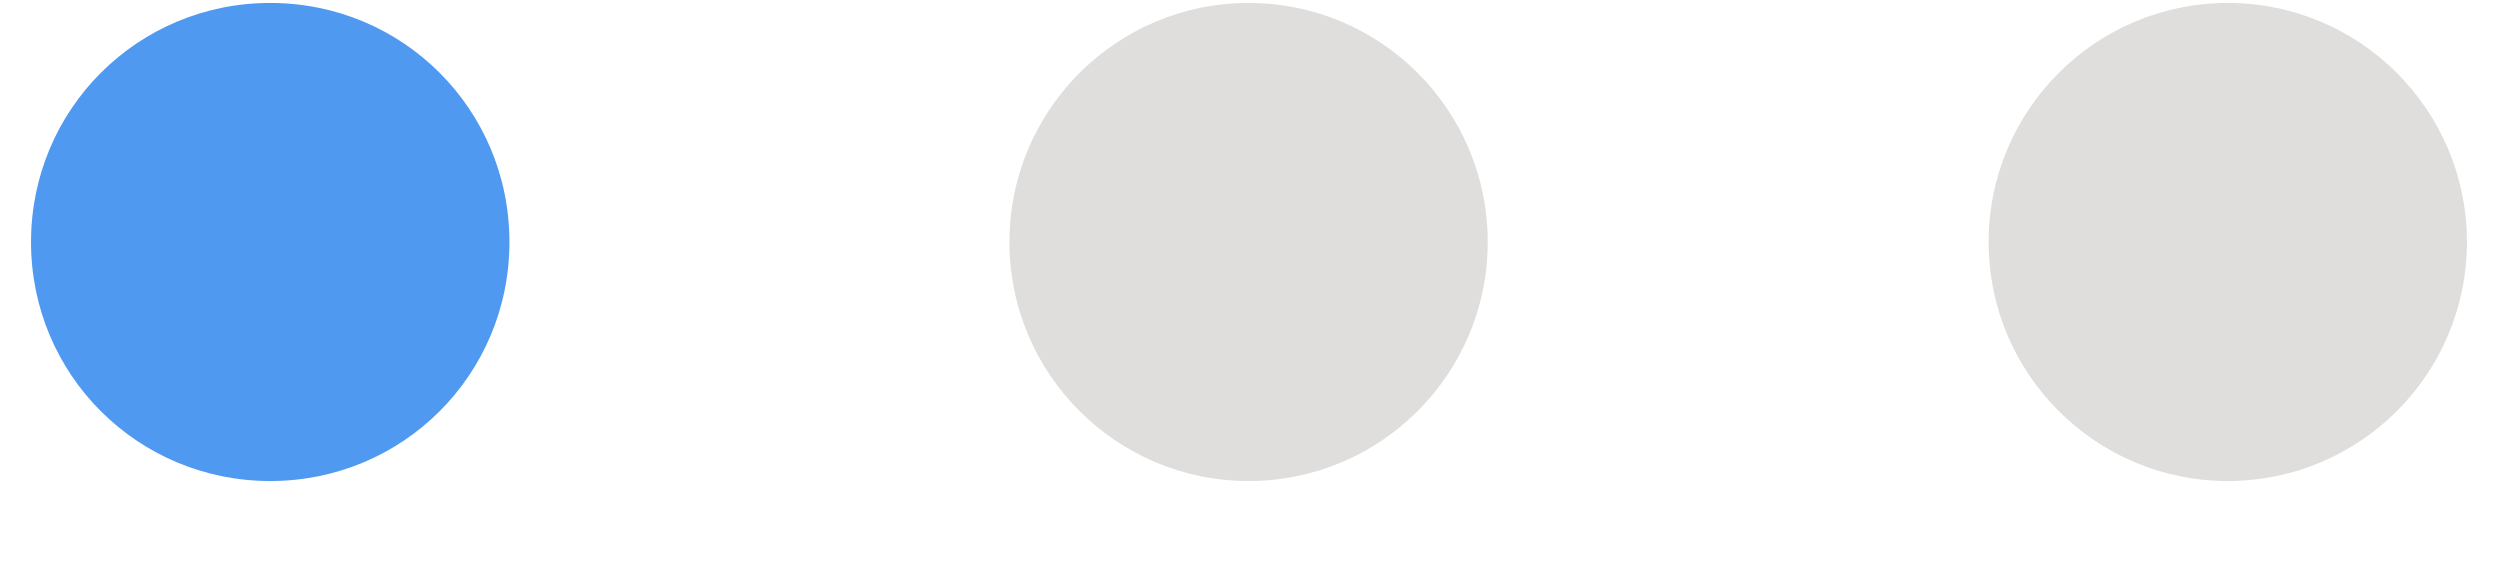
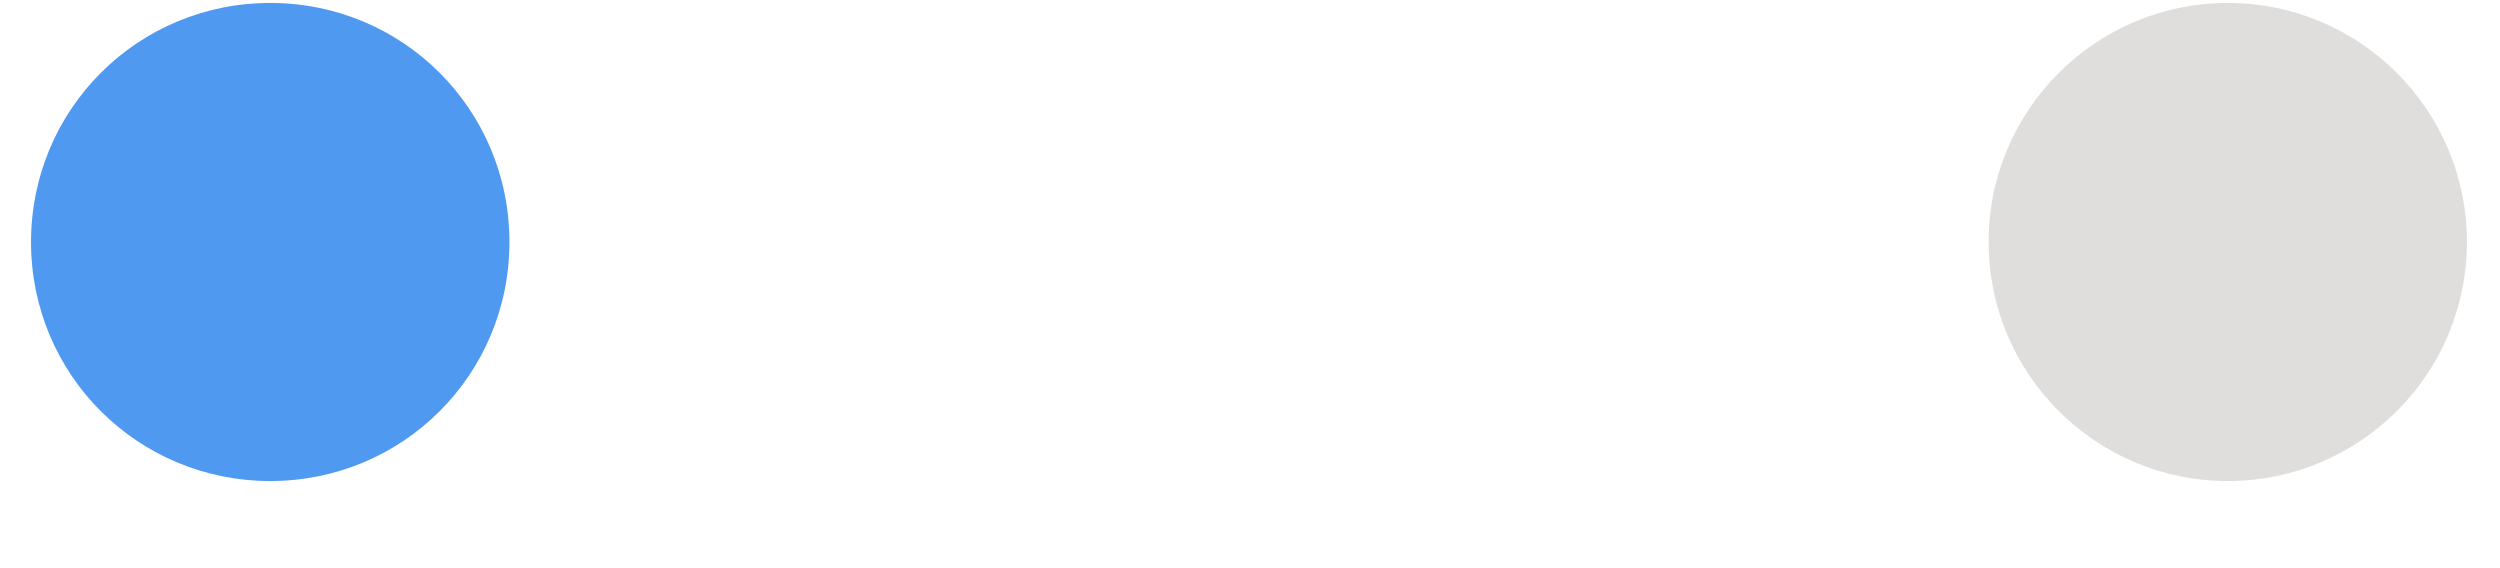
<svg xmlns="http://www.w3.org/2000/svg" width="22" height="5" viewBox="0 0 22 5" fill="none">
  <g id="Star Icon">
    <path id="Vector" d="M4.483 2.13C4.483 3.297 3.546 4.233 2.378 4.233C1.211 4.233 0.273 3.297 0.273 2.13C0.273 0.963 1.211 0.026 2.378 0.026C3.546 0.026 4.483 0.963 4.483 2.13Z" fill="#4F99F0" />
-     <path id="Vector_2" d="M10.988 4.233C12.15 4.233 13.092 3.291 13.092 2.13C13.092 0.968 12.15 0.026 10.988 0.026C9.825 0.026 8.883 0.968 8.883 2.13C8.883 3.291 9.825 4.233 10.988 4.233Z" fill="#DFDEDC" />
    <path id="Vector_3" d="M19.605 4.233C20.767 4.233 21.709 3.291 21.709 2.13C21.709 0.968 20.767 0.026 19.605 0.026C18.442 0.026 17.5 0.968 17.5 2.13C17.5 3.291 18.442 4.233 19.605 4.233Z" fill="#DFDEDC" />
  </g>
</svg>